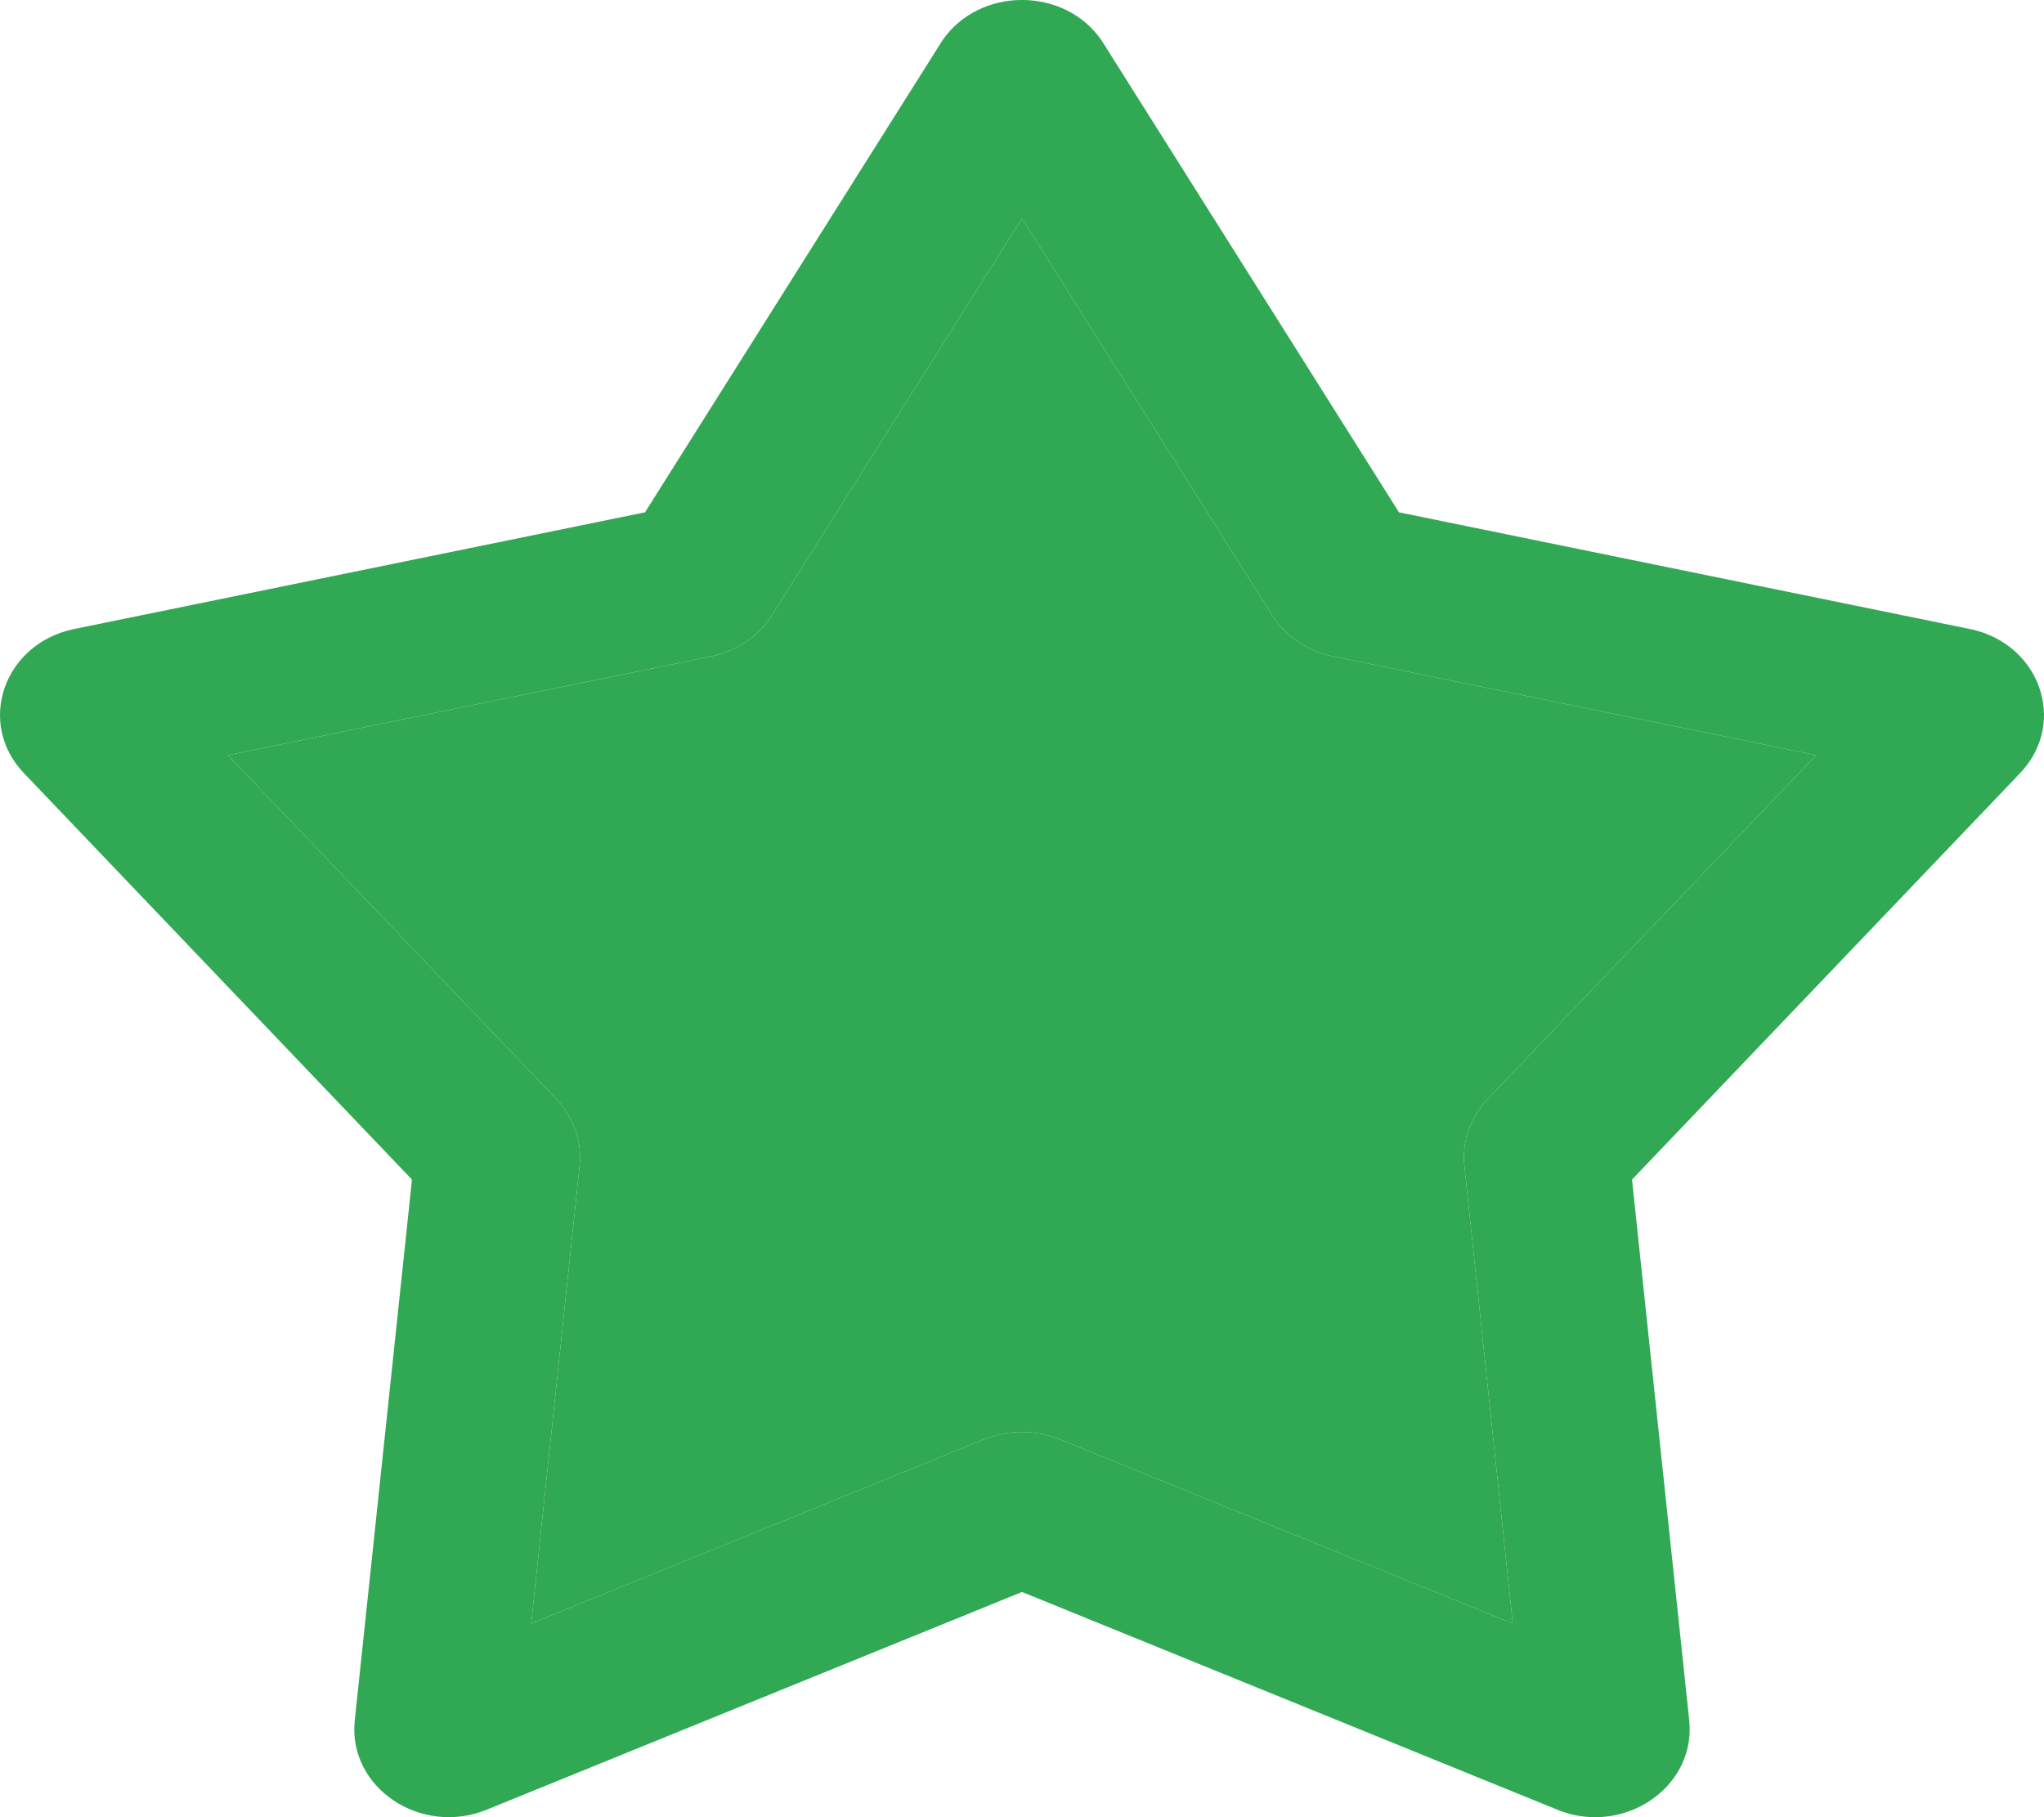
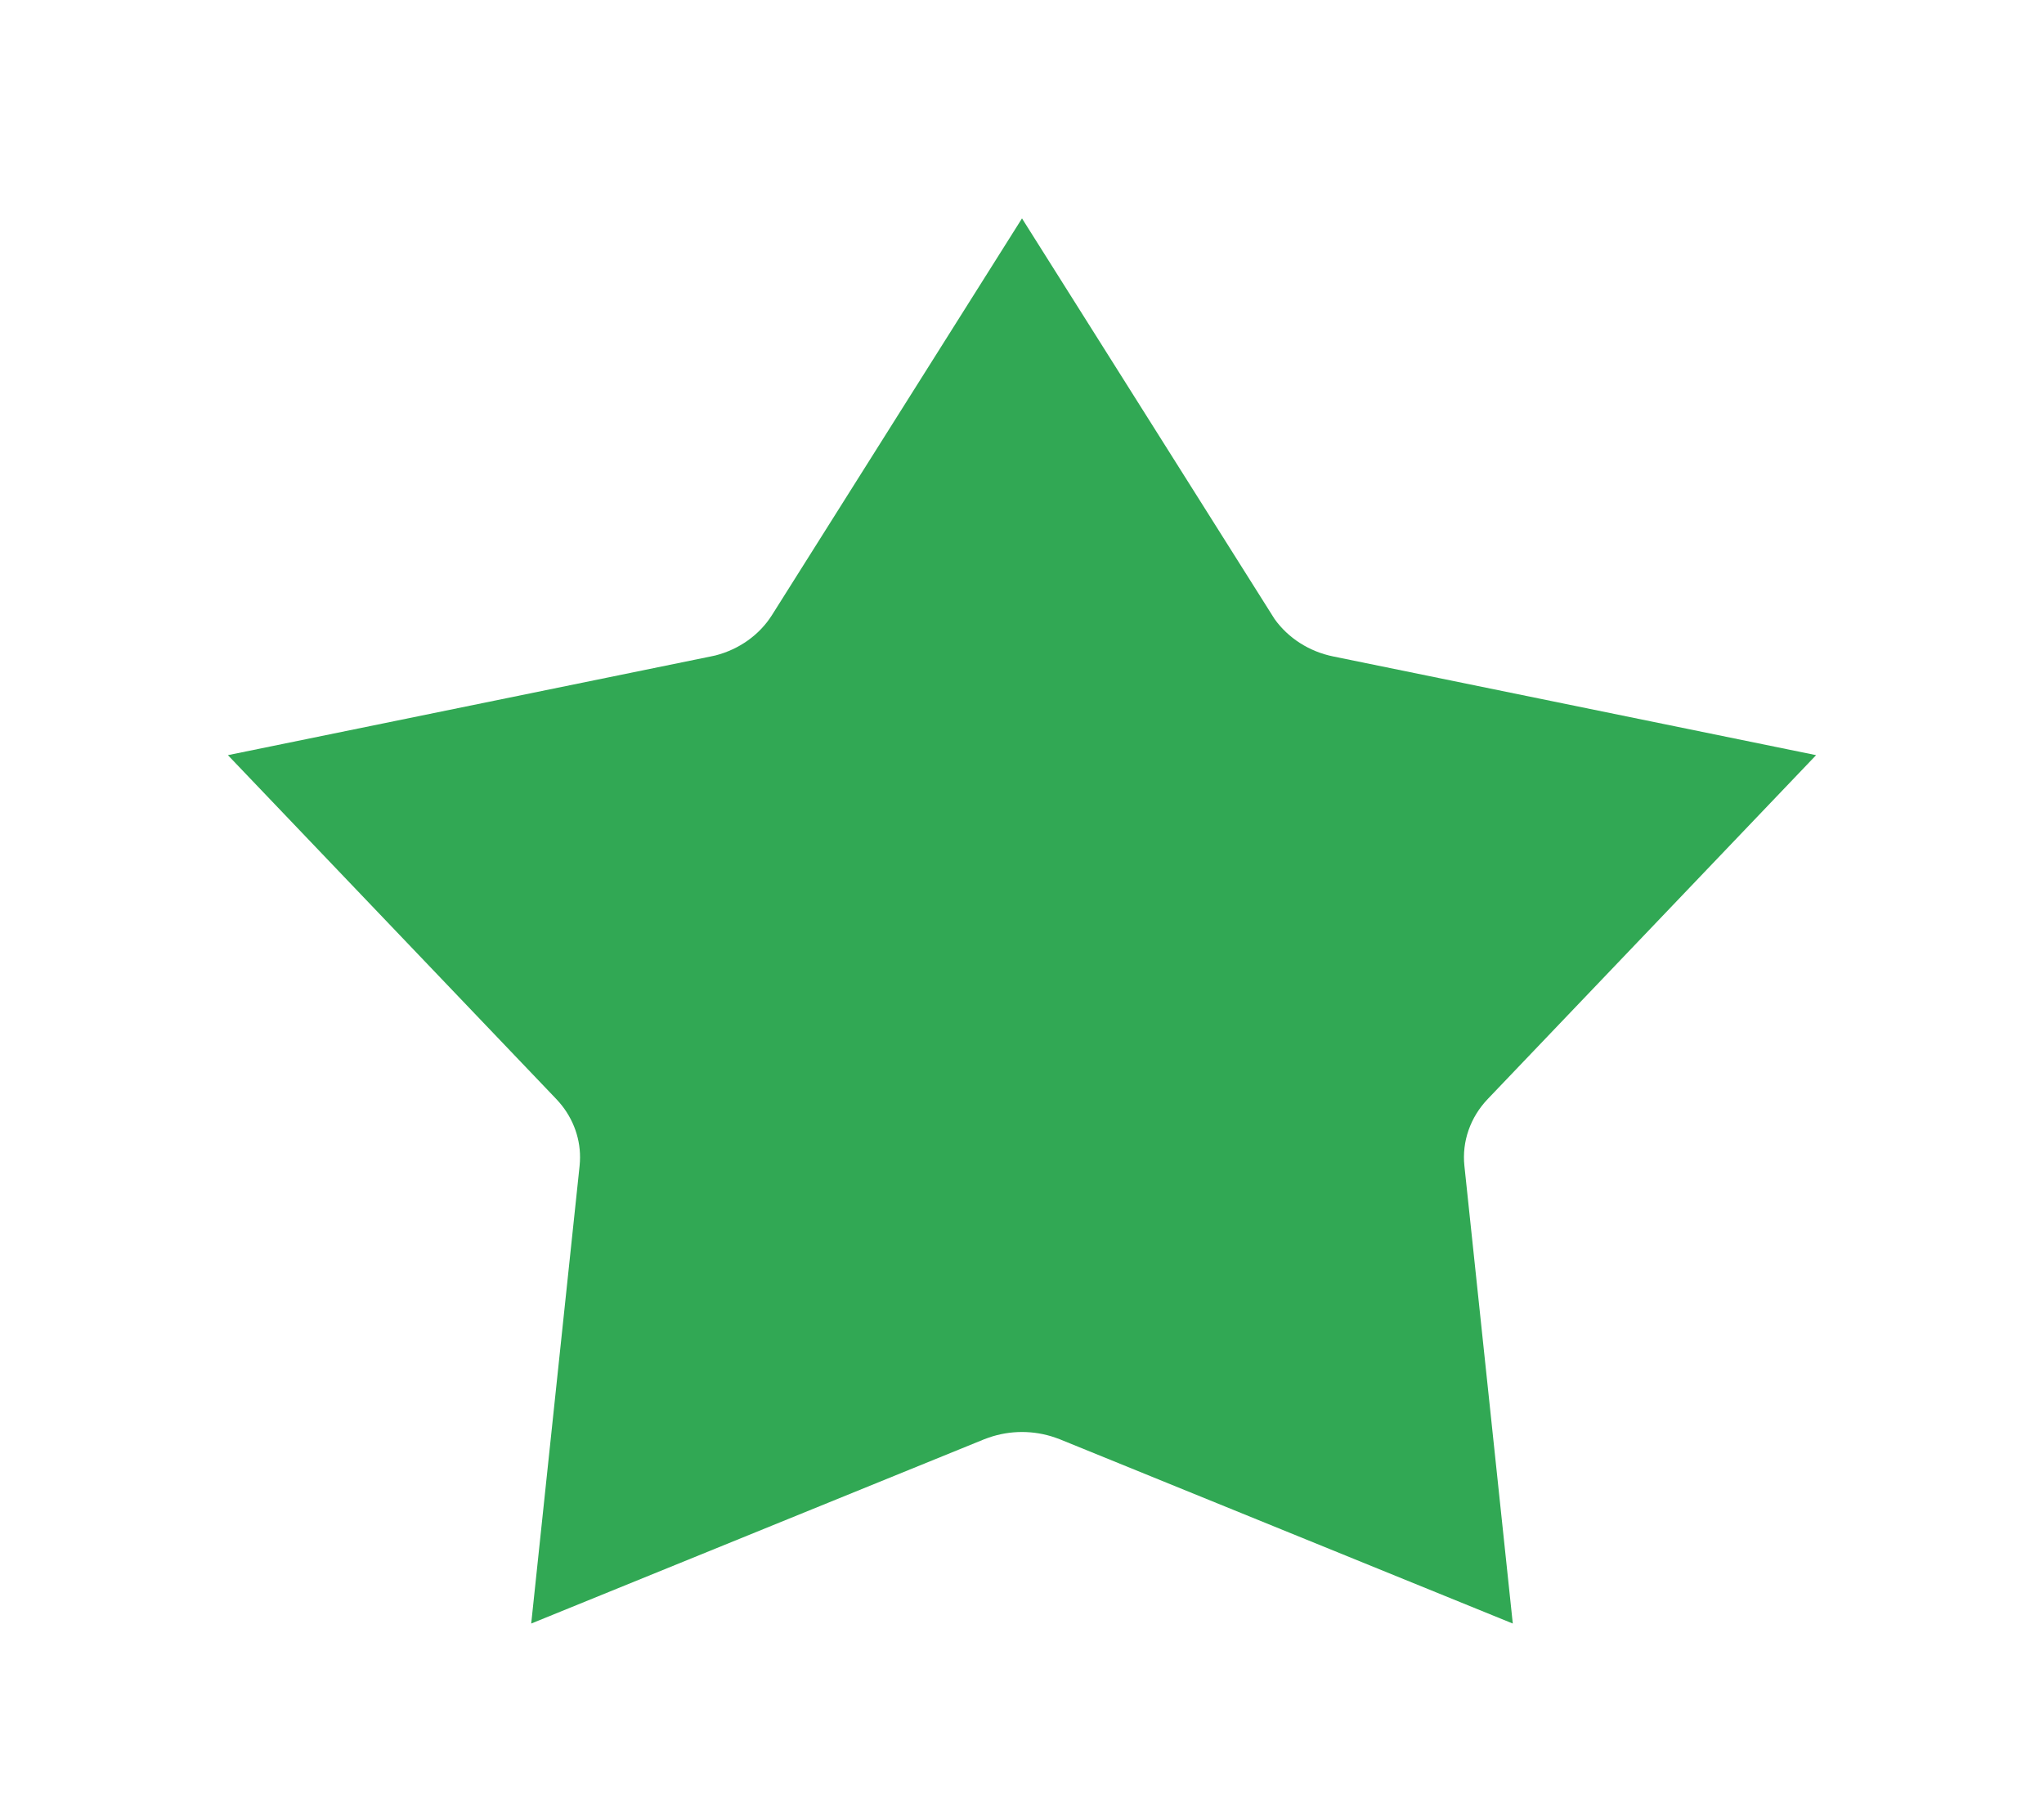
<svg xmlns="http://www.w3.org/2000/svg" width="18" height="16" viewBox="0 0 18 16" fill="none">
-   <path d="M8.297 0.359C8.623 -0.12 9.377 -0.12 9.703 0.359L9.718 0.383L12.32 4.511L17.345 5.538L17.374 5.544C17.964 5.684 18.198 6.351 17.808 6.787L17.789 6.808L14.372 10.386L14.876 15.149L14.878 15.176C14.917 15.742 14.307 16.154 13.741 15.945L13.714 15.934L9 14.017L4.286 15.934C3.703 16.171 3.062 15.737 3.124 15.149L3.628 10.386L0.211 6.808C-0.212 6.366 0.034 5.664 0.655 5.538L5.68 4.511L8.282 0.383L8.297 0.359ZM6.798 5.416C6.688 5.59 6.51 5.717 6.301 5.771L6.259 5.78L2.007 6.649L4.898 9.676L4.926 9.707C5.052 9.853 5.117 10.038 5.107 10.226L5.104 10.266L4.678 14.295L8.666 12.673L8.707 12.658C8.896 12.592 9.104 12.592 9.293 12.658L9.334 12.673L13.322 14.295L12.896 10.266C12.873 10.051 12.948 9.837 13.102 9.676L15.993 6.649L11.741 5.78C11.529 5.737 11.344 5.618 11.224 5.45L11.202 5.416L9 1.923L6.798 5.416Z" fill="#31A854" />
-   <path d="M6.798 5.416C6.688 5.59 6.51 5.717 6.301 5.771L6.259 5.78L2.007 6.649L4.898 9.676L4.926 9.707C5.052 9.853 5.117 10.038 5.107 10.226L5.104 10.266L4.678 14.295L8.666 12.673L8.707 12.658C8.896 12.592 9.104 12.592 9.293 12.658L9.334 12.673L13.322 14.295L12.896 10.266C12.873 10.051 12.948 9.837 13.102 9.676L15.993 6.649L11.741 5.78C11.529 5.737 11.344 5.618 11.224 5.45L11.202 5.416L9 1.923L6.798 5.416Z" fill="#31A854" />
+   <path d="M6.798 5.416C6.688 5.59 6.51 5.717 6.301 5.771L6.259 5.78L2.007 6.649L4.898 9.676L4.926 9.707C5.052 9.853 5.117 10.038 5.107 10.226L5.104 10.266L4.678 14.295L8.666 12.673L8.707 12.658C8.896 12.592 9.104 12.592 9.293 12.658L9.334 12.673L13.322 14.295L12.896 10.266C12.873 10.051 12.948 9.837 13.102 9.676L15.993 6.649L11.741 5.78C11.529 5.737 11.344 5.618 11.224 5.45L9 1.923L6.798 5.416Z" fill="#31A854" />
</svg>